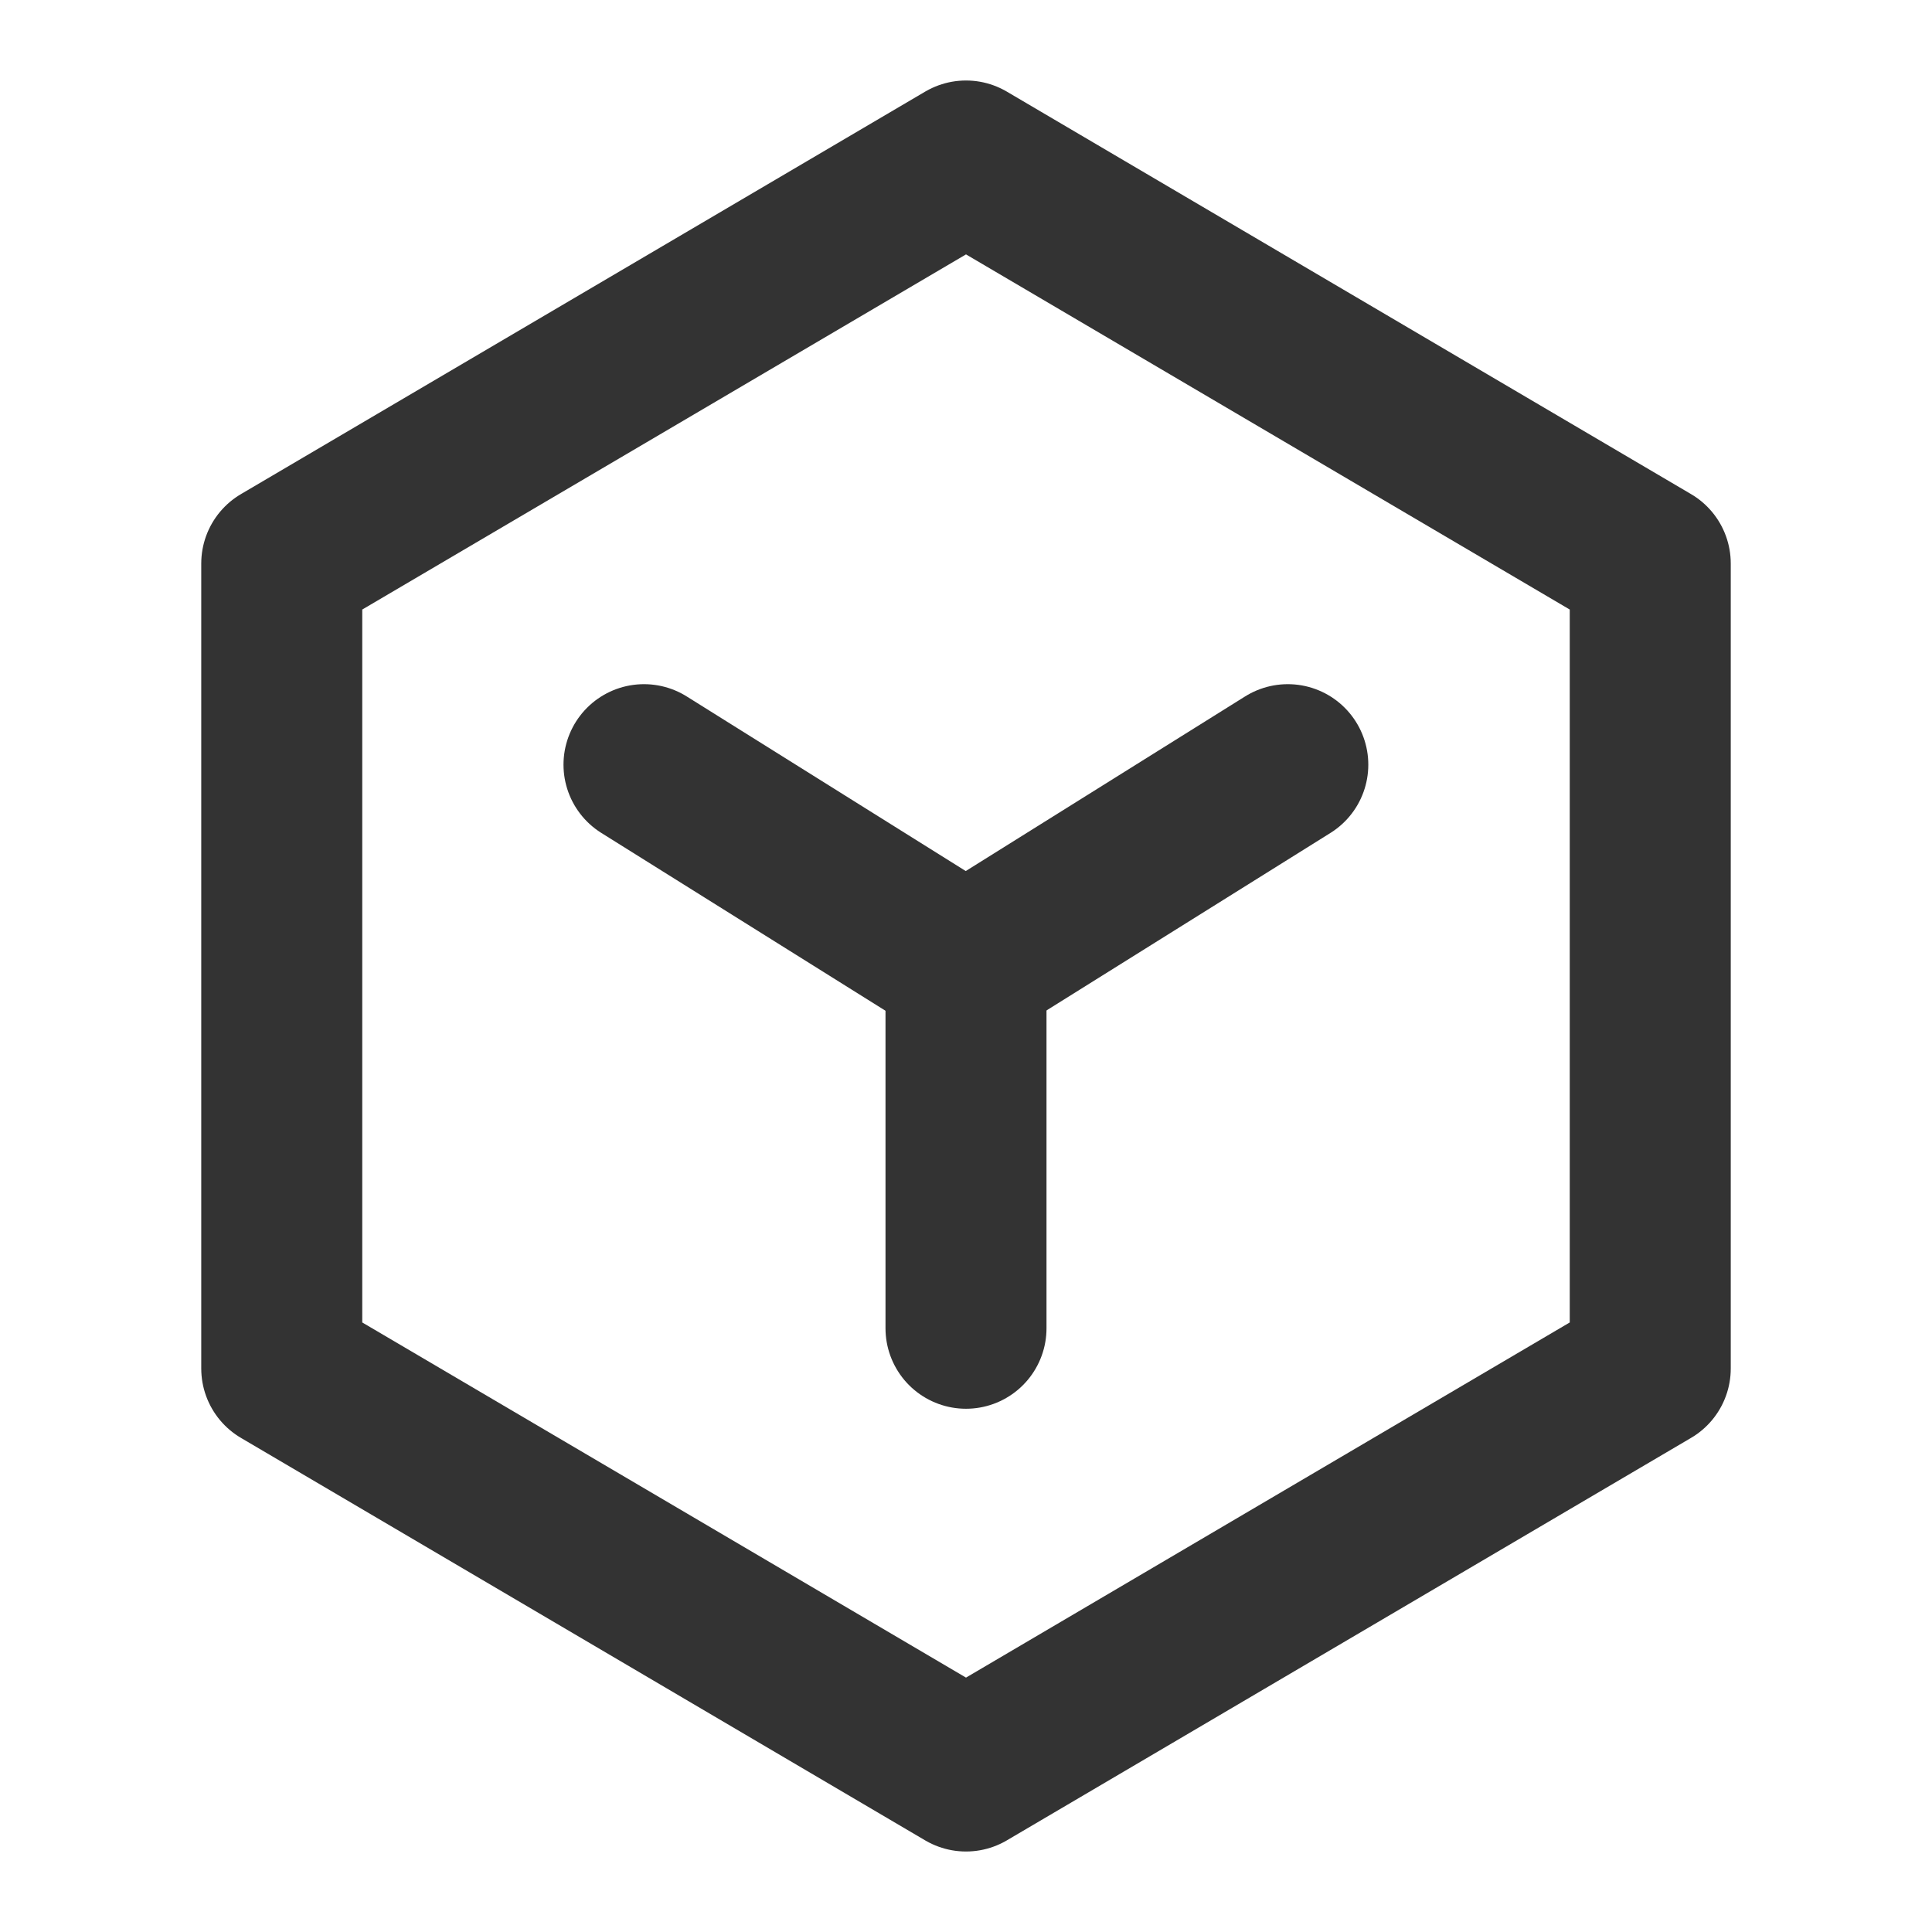
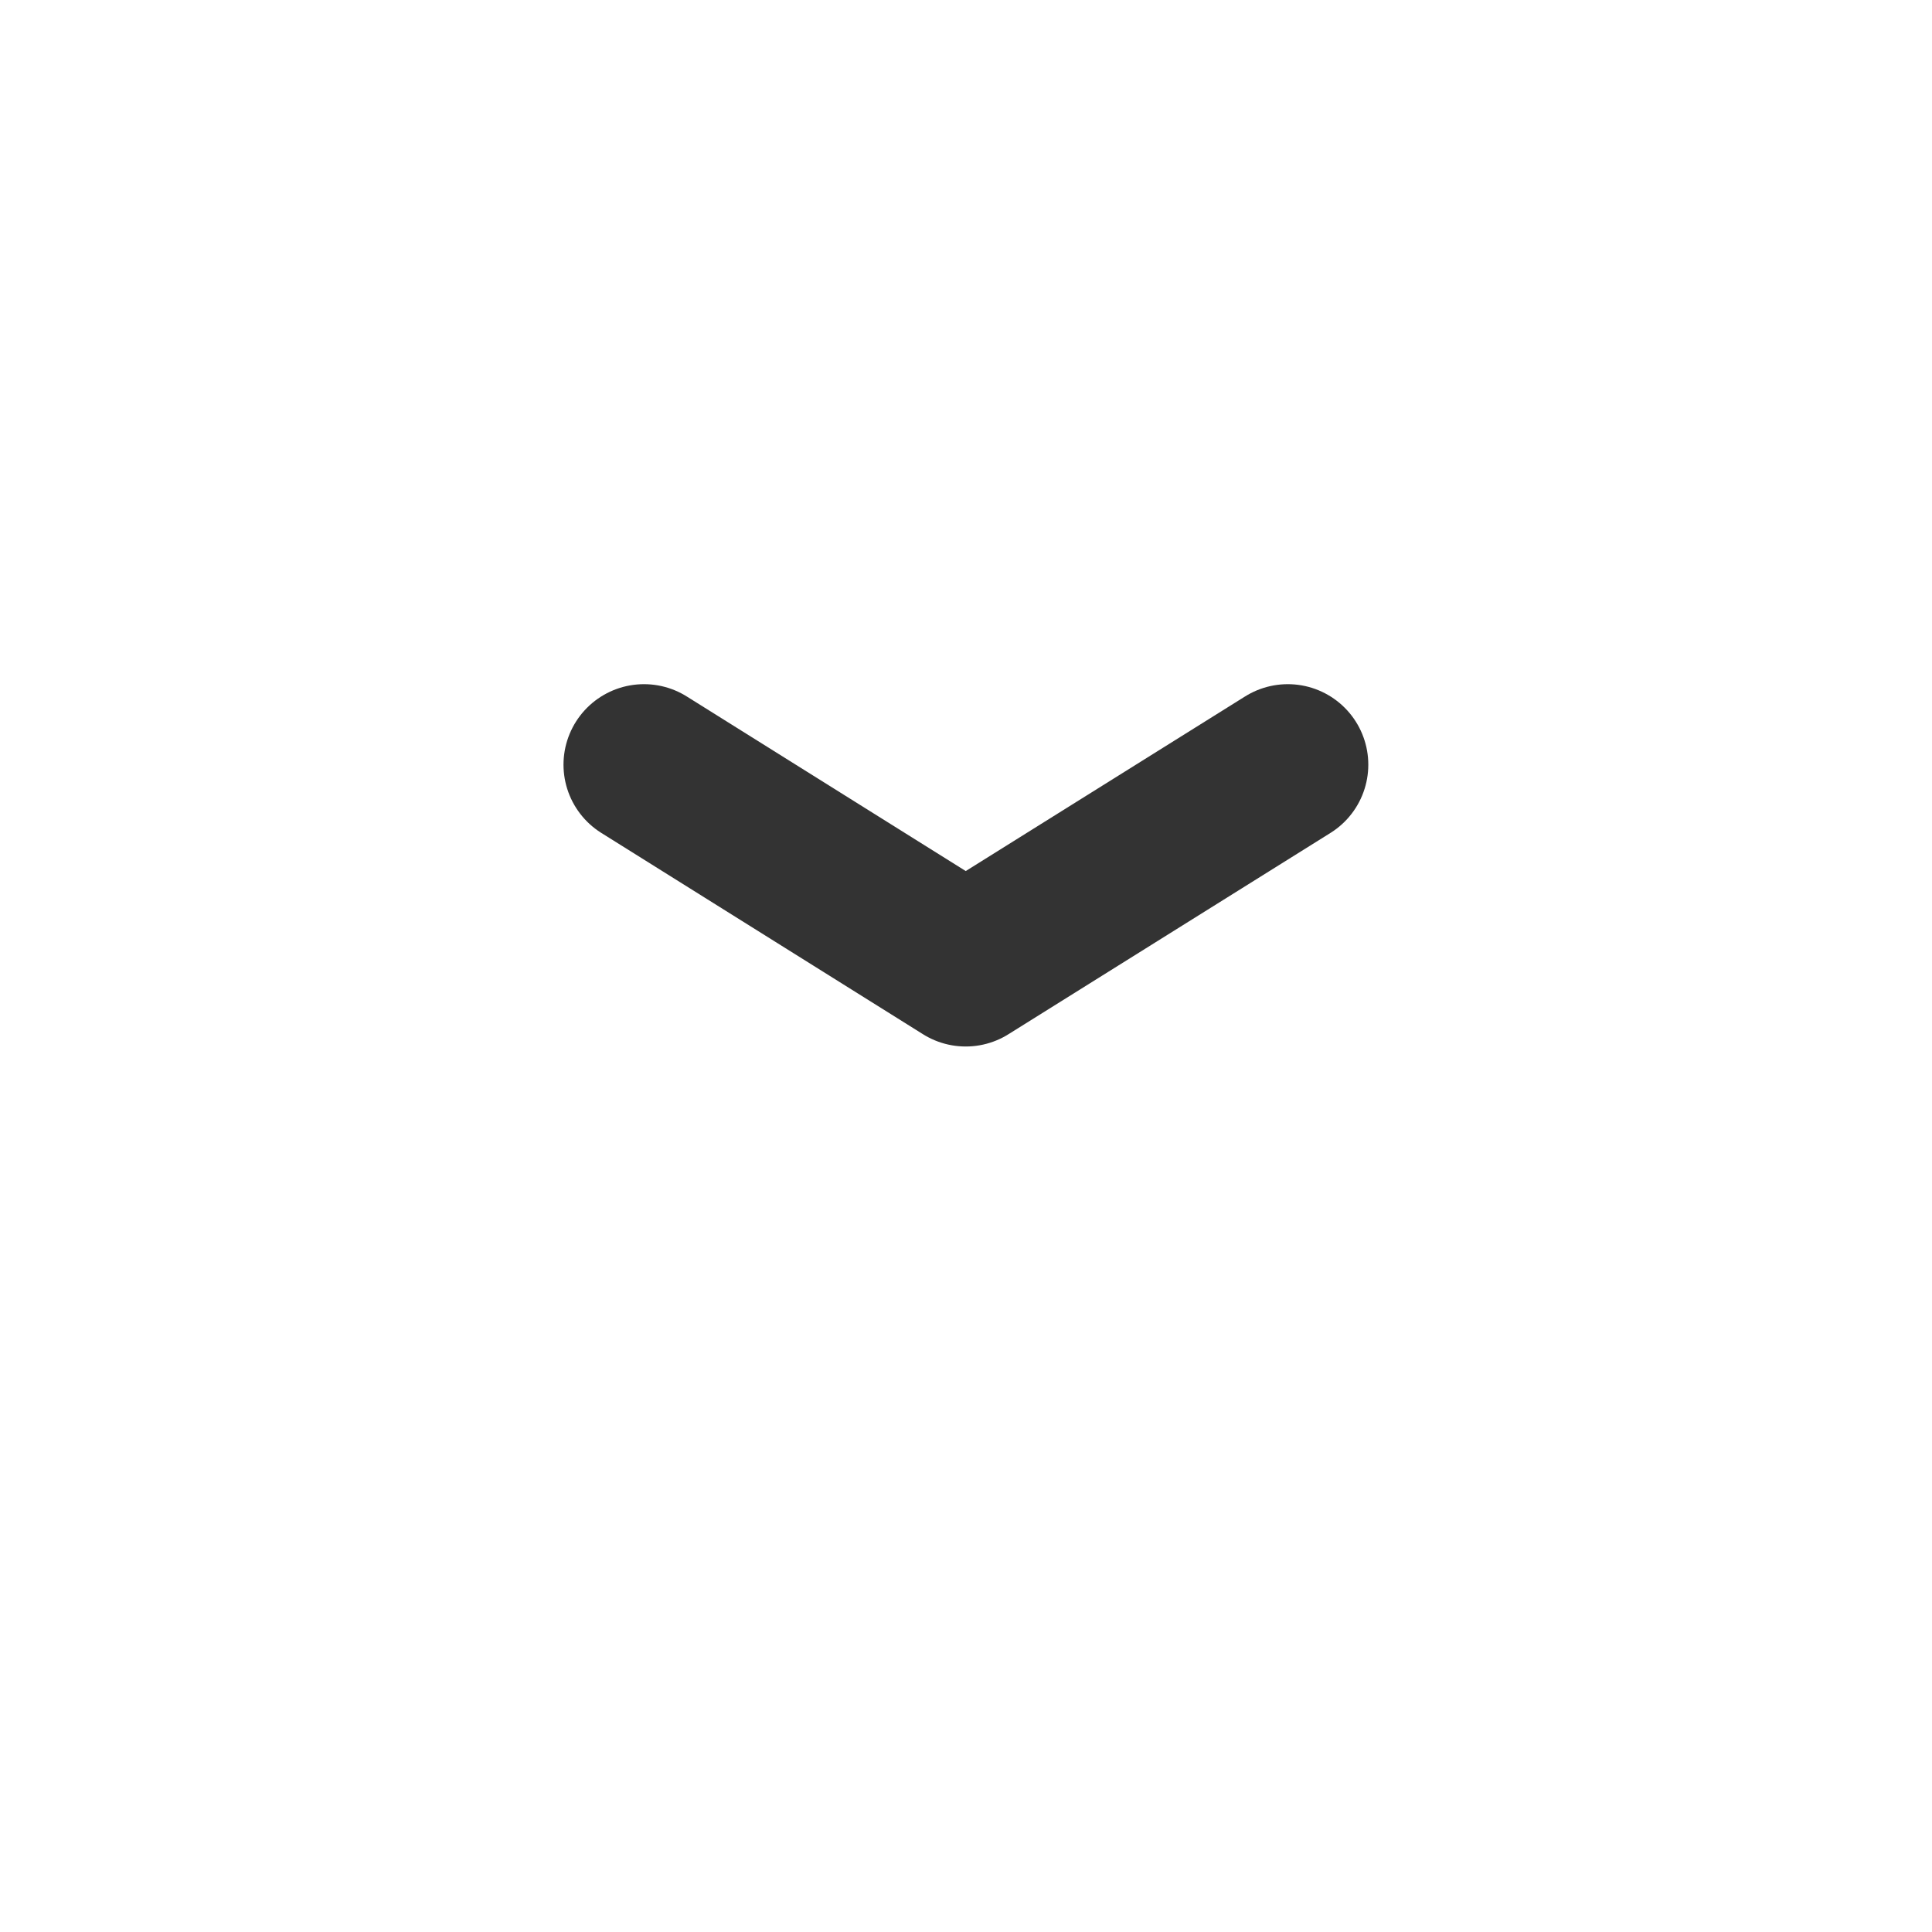
<svg xmlns="http://www.w3.org/2000/svg" viewBox="0 0 48 48" fill="none">
-   <path d="M41 14L24 4L7 14V34L24 44L41 34V14Z" fill="none" stroke="#333" stroke-width="4" stroke-linejoin="round" />
  <path d="M16 18.998L23.993 24L31.995 18.998" stroke="#333" stroke-width="4" stroke-linecap="round" stroke-linejoin="round" />
-   <path d="M24 24V33" stroke="#333" stroke-width="4" stroke-linecap="round" stroke-linejoin="round" />
</svg>